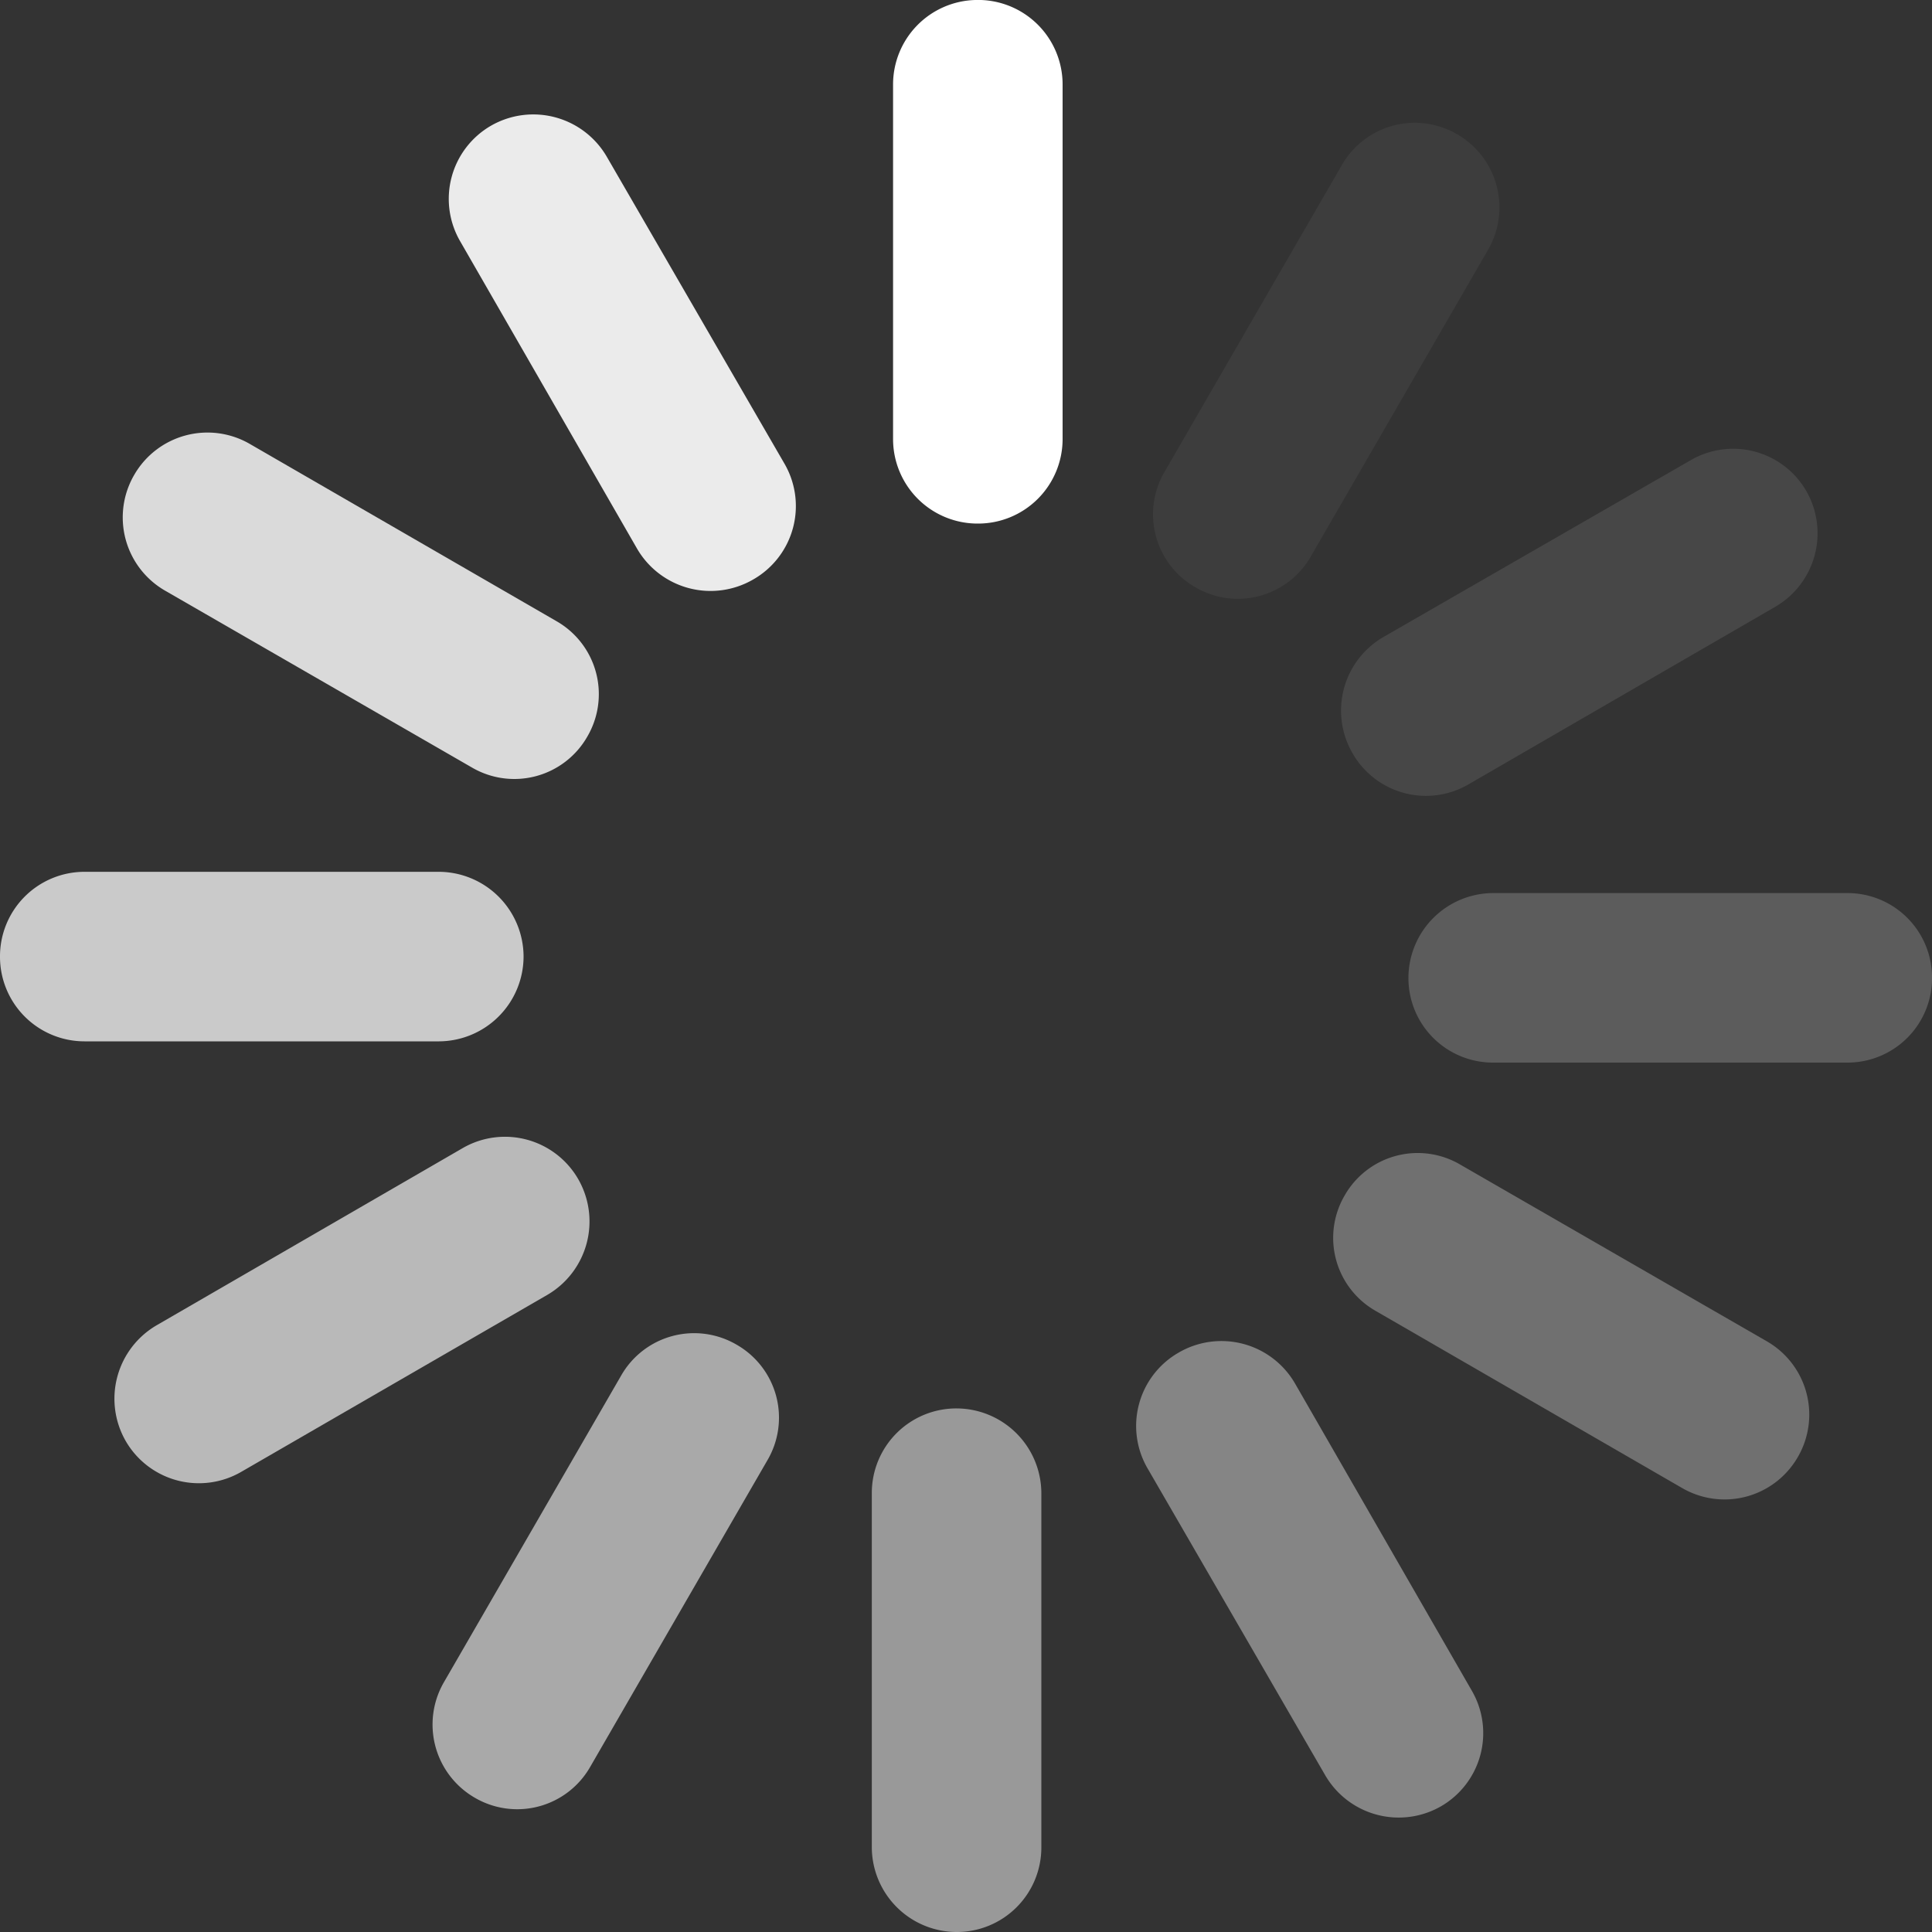
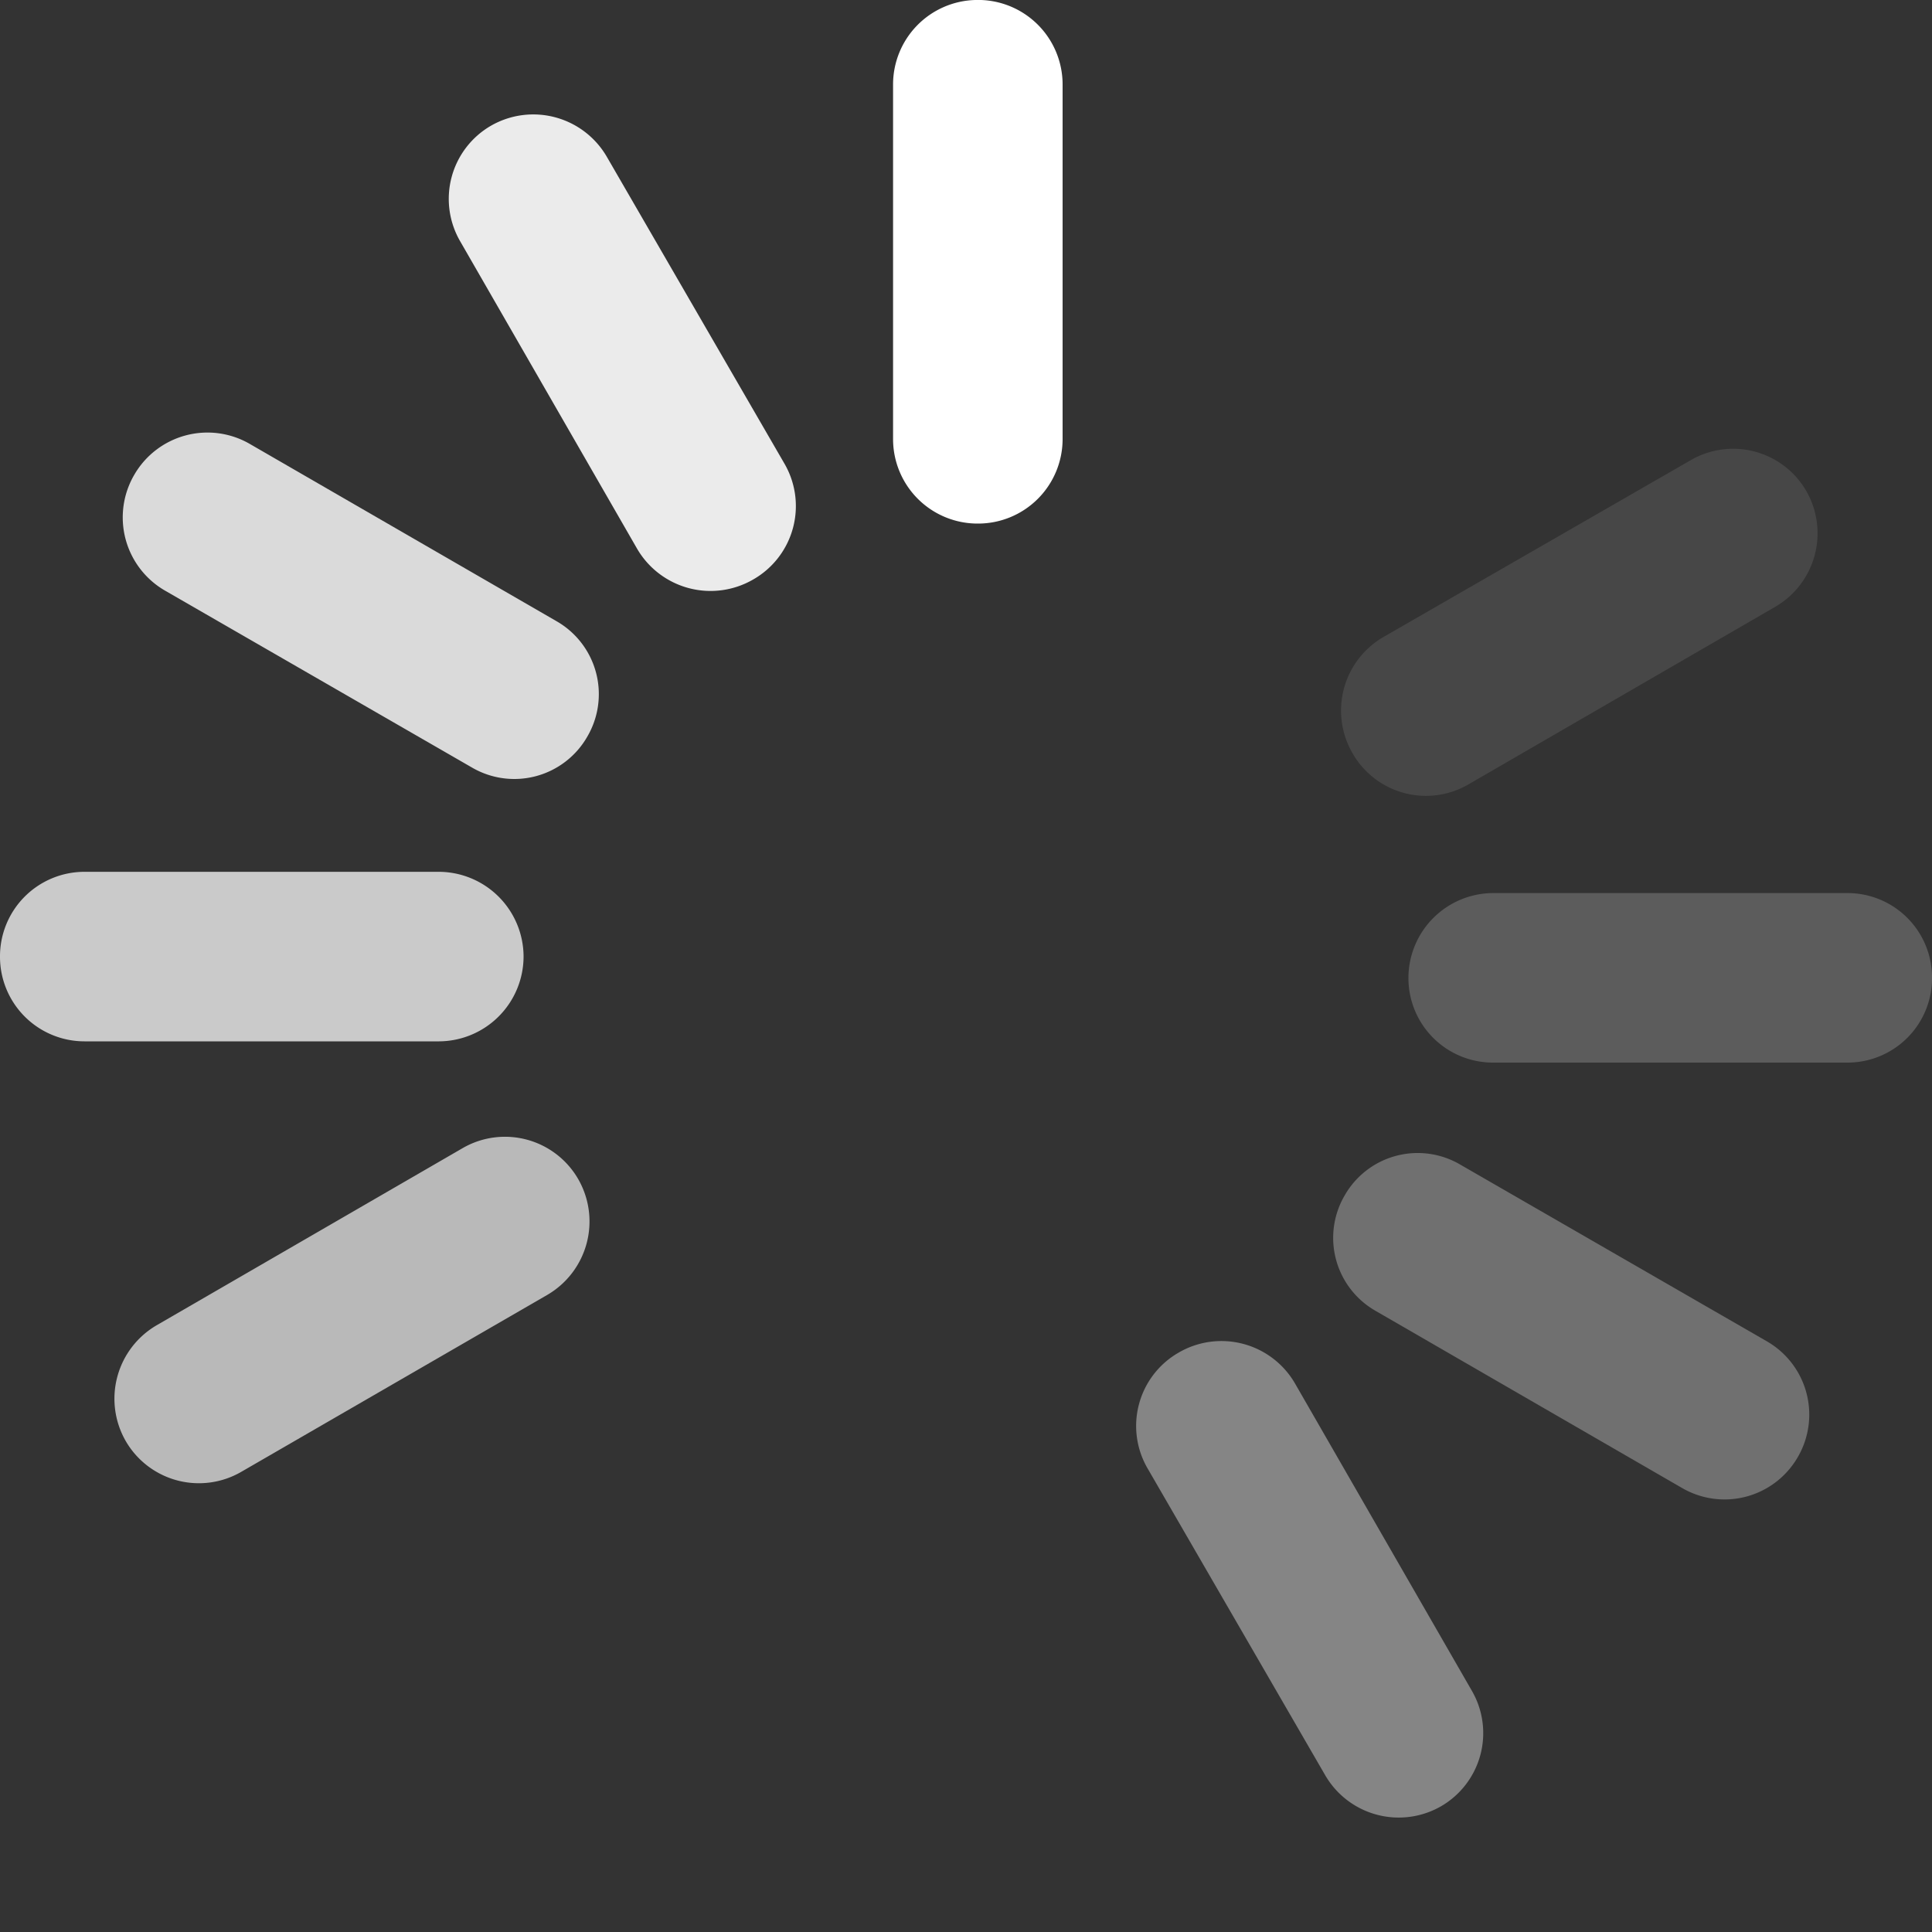
<svg xmlns="http://www.w3.org/2000/svg" id="Layer_1" data-name="Layer 1" viewBox="0 0 40 40">
  <rect x="0" y="0" width="40" height="40" fill="#333333" stroke="none" />
  <defs>
    <style>.cls-1,.cls-10,.cls-11,.cls-12,.cls-2,.cls-3,.cls-4,.cls-5,.cls-6,.cls-7,.cls-8,.cls-9{fill:#ffffff;}.cls-2{opacity:0.05;}.cls-3{opacity:0.1;}.cls-4{opacity:0.2;}.cls-5{opacity:0.3;}.cls-6{opacity:0.4;}.cls-7{opacity:0.5;}.cls-8{opacity:0.58;}.cls-9{opacity:0.66;}.cls-10{opacity:0.74;}.cls-11{opacity:0.82;}.cls-12{opacity:0.9;}</style>
  </defs>
  <path class="cls-1" d="M22,9.09a1.75,1.75,0,0,1-1.76,1.75h0a1.75,1.75,0,0,1-1.75-1.75V1.75A1.75,1.75,0,0,1,20.19,0h0A1.75,1.75,0,0,1,22,1.75Z" />
-   <path class="cls-2" d="M27.14,11.52a1.74,1.74,0,0,1-2.39.64h0a1.74,1.74,0,0,1-.64-2.39l3.67-6.35a1.74,1.74,0,0,1,2.39-.64h0a1.75,1.75,0,0,1,.64,2.39Z" />
  <path class="cls-3" d="M30.42,16.23A1.75,1.75,0,0,1,28,15.59h0a1.76,1.76,0,0,1,.64-2.4L35,9.53a1.75,1.75,0,0,1,2.4.64h0a1.76,1.76,0,0,1-.64,2.39Z" />
  <path class="cls-4" d="M30.91,22a1.75,1.75,0,0,1-1.75-1.76h0a1.76,1.76,0,0,1,1.75-1.75h7.34A1.75,1.75,0,0,1,40,20.19h0A1.75,1.75,0,0,1,38.25,22Z" />
  <path class="cls-5" d="M28.48,27.14a1.74,1.74,0,0,1-.64-2.39h0a1.74,1.74,0,0,1,2.39-.64l6.35,3.66a1.75,1.75,0,0,1,.64,2.4h0a1.75,1.75,0,0,1-2.39.64Z" />
  <path class="cls-6" d="M23.77,30.42A1.75,1.75,0,0,1,24.41,28h0a1.76,1.76,0,0,1,2.4.64L30.47,35a1.75,1.75,0,0,1-.64,2.4h0a1.76,1.76,0,0,1-2.39-.64Z" />
-   <path class="cls-7" d="M18.05,30.91a1.75,1.75,0,0,1,1.76-1.75h0a1.76,1.76,0,0,1,1.75,1.75v7.34A1.75,1.75,0,0,1,19.81,40h0a1.76,1.76,0,0,1-1.76-1.75Z" />
-   <path class="cls-8" d="M12.86,28.48a1.74,1.74,0,0,1,2.39-.64h0a1.74,1.74,0,0,1,.64,2.39l-3.67,6.35a1.74,1.74,0,0,1-2.39.64h0a1.75,1.75,0,0,1-.64-2.39Z" />
  <path class="cls-9" d="M9.58,23.77a1.75,1.75,0,0,1,2.39.64h0a1.76,1.76,0,0,1-.64,2.4L5,30.47a1.75,1.75,0,0,1-2.4-.64h0a1.76,1.76,0,0,1,.64-2.39Z" />
  <path class="cls-10" d="M9.09,18.05a1.76,1.76,0,0,1,1.75,1.76h0a1.76,1.76,0,0,1-1.75,1.75H1.75A1.75,1.75,0,0,1,0,19.81H0a1.75,1.75,0,0,1,1.75-1.76Z" />
  <path class="cls-11" d="M11.52,12.86a1.74,1.74,0,0,1,.64,2.39h0a1.74,1.74,0,0,1-2.39.64L3.42,12.23a1.75,1.75,0,0,1-.64-2.4h0a1.75,1.75,0,0,1,2.39-.64Z" />
  <path class="cls-12" d="M16.23,9.58A1.75,1.75,0,0,1,15.59,12h0a1.76,1.76,0,0,1-2.4-.64L9.53,5a1.75,1.75,0,0,1,.64-2.4h0a1.76,1.76,0,0,1,2.39.64Z" />
</svg>